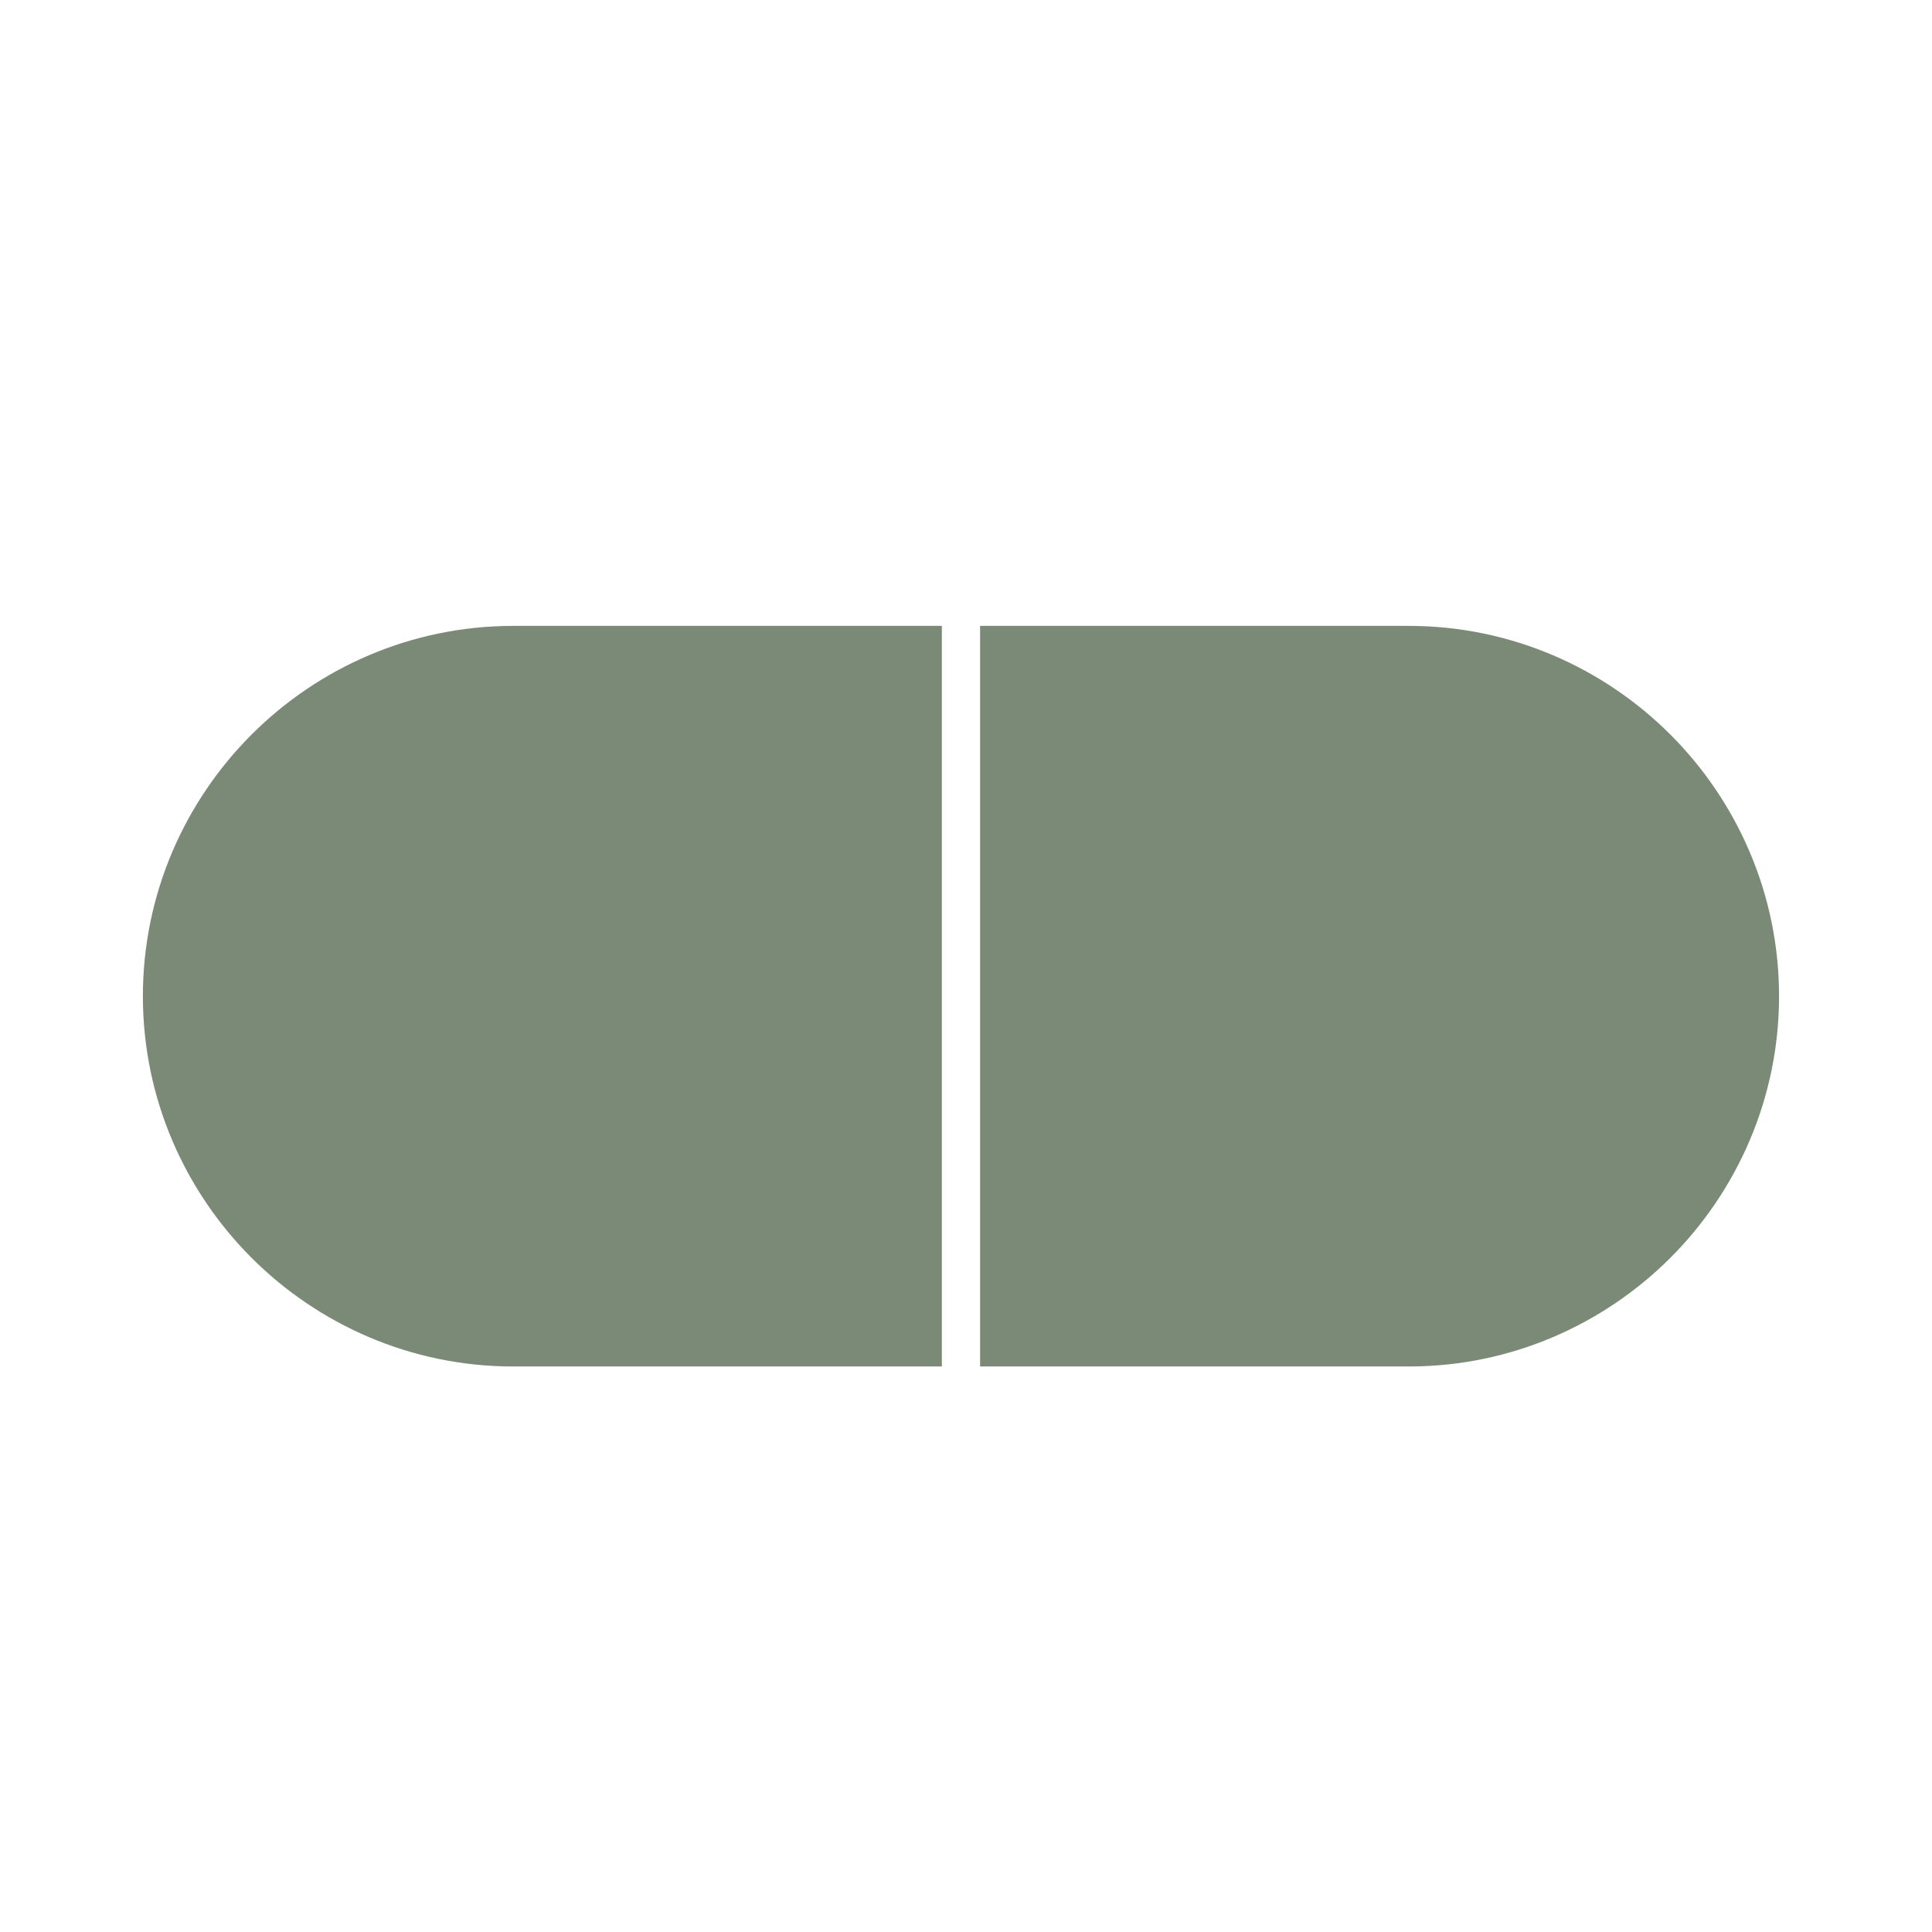
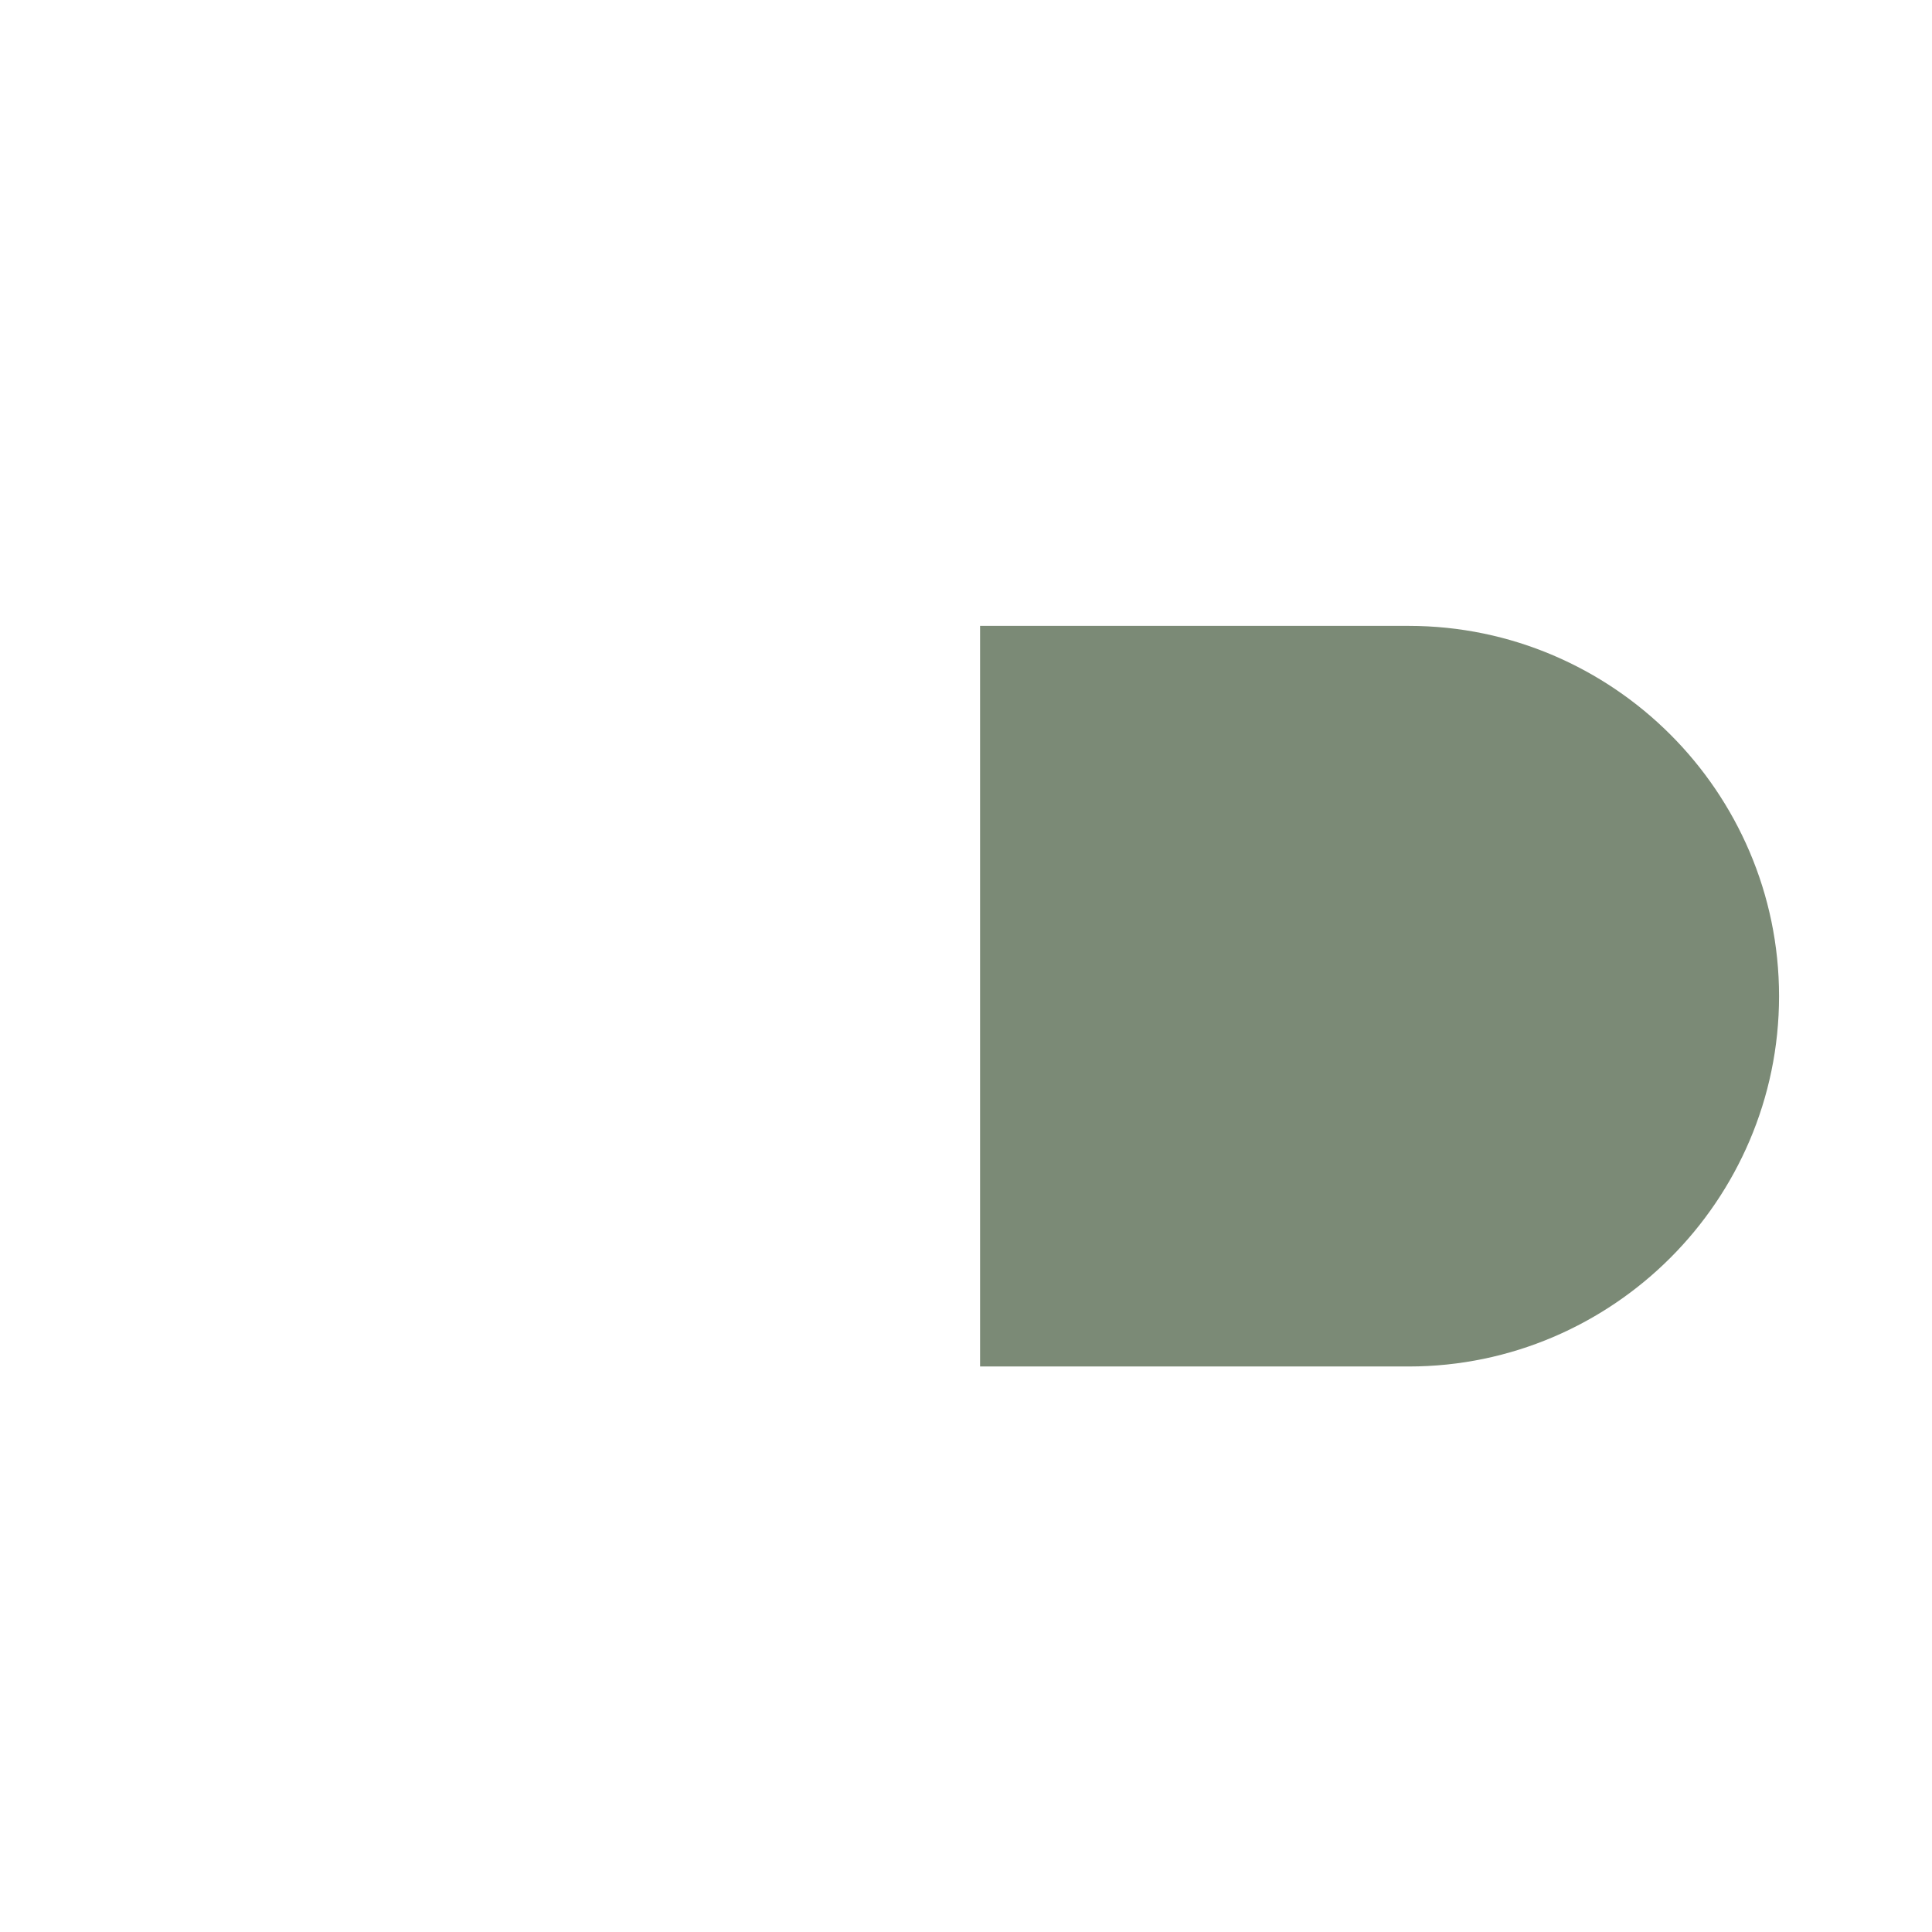
<svg xmlns="http://www.w3.org/2000/svg" viewBox="0 0 96 96" version="1.1" data-sanitized-data-name="Layer 1" data-name="Layer 1" id="Layer_1">
  <defs>
    <style>
      .cls-1 {
        fill: #7b8a76;
        fill-rule: evenodd;
        stroke-width: 0px;
      }
    </style>
  </defs>
-   <path d="M46.8,31.1h-21.3c-5.1,0-9.7,2.1-13,5.4-3.3,3.3-5.4,7.9-5.4,13s2.1,9.7,5.4,13c3.3,3.3,7.9,5.4,13,5.4h21.3V31.1Z" class="cls-1" />
  <path d="M48.7,31.1v36.8h21.3c5.1,0,9.7-2.1,13-5.4,3.3-3.3,5.4-7.9,5.4-13s-2.1-9.7-5.4-13-7.9-5.4-13-5.4h-21.3Z" class="cls-1" />
</svg>